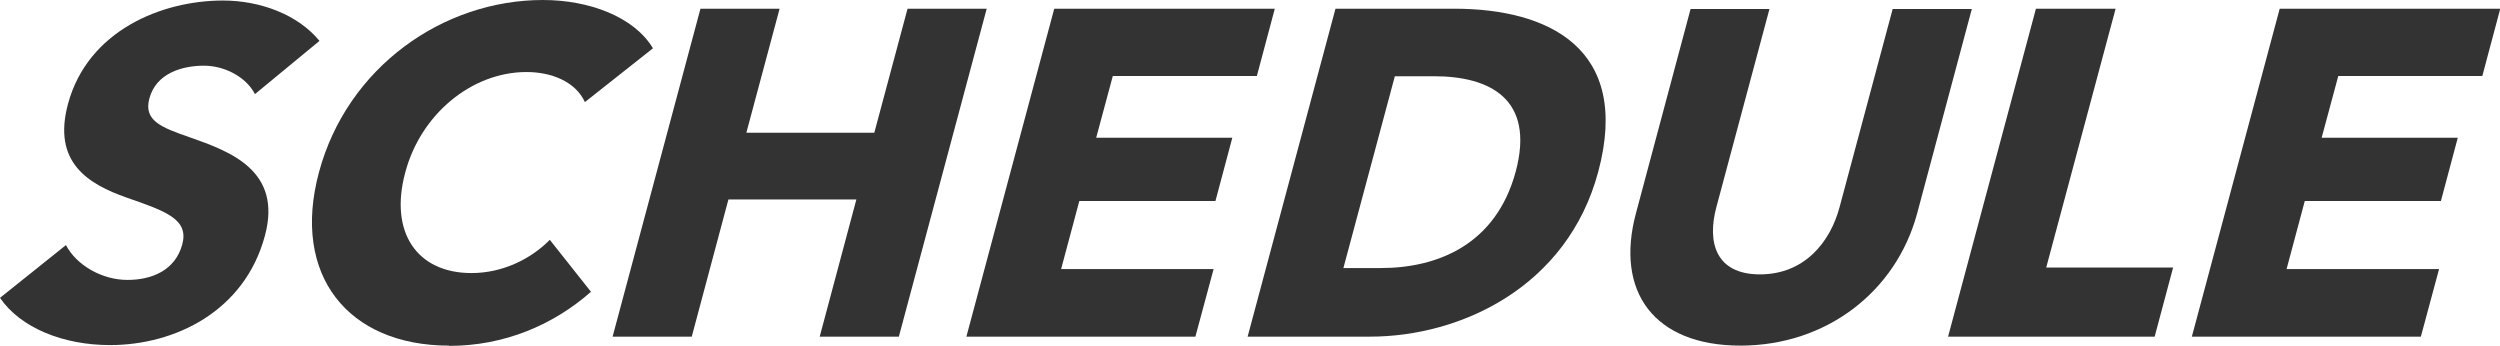
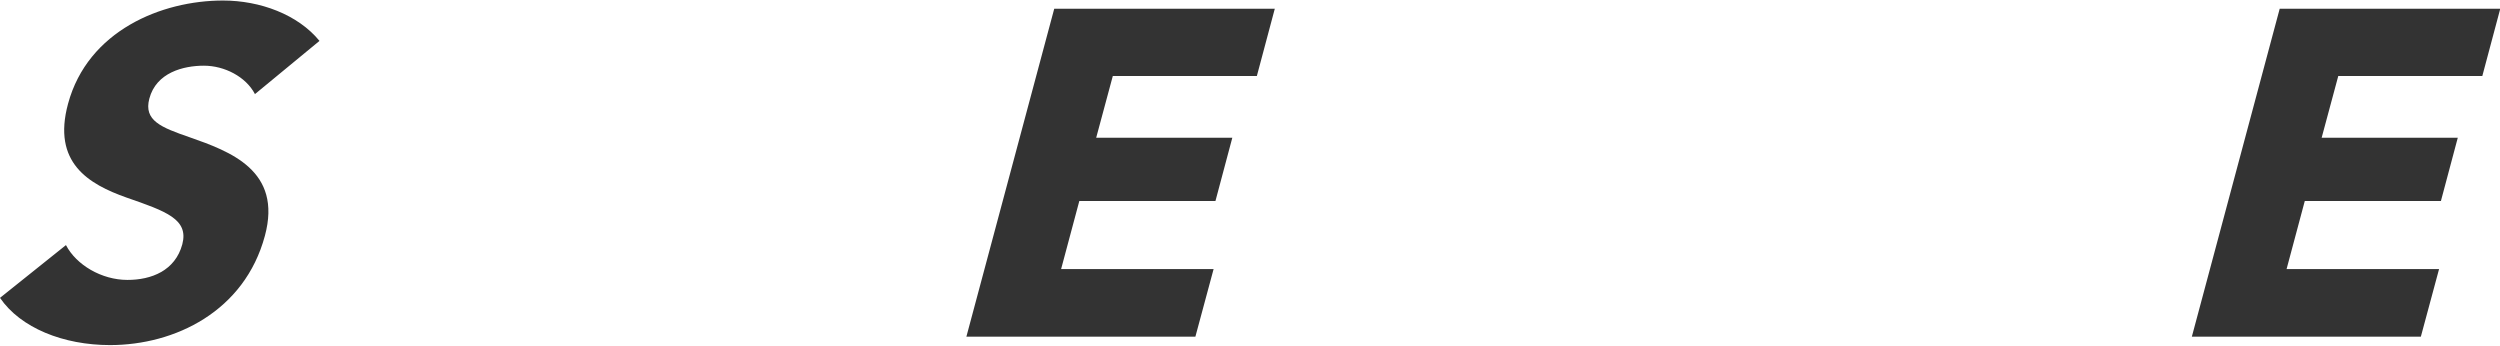
<svg xmlns="http://www.w3.org/2000/svg" id="_レイヤー_2" data-name="レイヤー 2" viewBox="0 0 94.76 13.1">
  <defs>
    <style>
      .cls-1 {
        fill: #333;
        stroke-width: 0px;
      }
    </style>
  </defs>
  <g id="_ガイド" data-name="ガイド">
    <g>
      <path class="cls-1" d="m9.66,3.56c-.34-.65-1.15-1.07-1.93-1.07s-1.81.26-2.07,1.25c-.22.83.45,1.09,1.52,1.46,1.54.54,3.53,1.26,2.86,3.74-.77,2.86-3.41,4.14-5.87,4.14-1.77,0-3.39-.65-4.17-1.79l2.5-2c.39.75,1.35,1.32,2.33,1.32.91,0,1.81-.35,2.08-1.35.25-.95-.61-1.25-2.11-1.77-1.44-.51-2.83-1.32-2.22-3.56C3.33,1.16,6.13.02,8.45.02c1.41,0,2.84.53,3.66,1.53l-2.45,2.02Z" />
-       <path class="cls-1" d="m17.02,13.1c-3.83,0-5.98-2.67-4.93-6.57,1.07-3.98,4.7-6.53,8.49-6.53,1.74,0,3.45.63,4.17,1.83l-2.58,2.04c-.35-.77-1.26-1.14-2.21-1.14-2.09,0-4.02,1.61-4.6,3.81-.61,2.26.44,3.81,2.51,3.81,1.18,0,2.25-.53,2.97-1.26l1.56,1.97c-1.43,1.26-3.29,2.05-5.38,2.05Z" />
-       <path class="cls-1" d="m31.07,12.76l1.39-5.2h-4.85l-1.39,5.2h-3L26.55.33h3l-1.26,4.7h4.85l1.26-4.7h3l-3.33,12.43h-3Z" />
      <path class="cls-1" d="m36.63,12.76L39.96.33h8.36l-.68,2.55h-5.46l-.63,2.34h5.16l-.64,2.4h-5.16l-.69,2.58h5.78l-.69,2.56h-8.68Z" />
-       <path class="cls-1" d="m51.93,12.76h-4.64L50.62.33h4.5c3.53,0,6.72,1.47,5.46,6.18-1.17,4.37-5.22,6.25-8.65,6.25Zm2.43-9.87h-1.49l-1.95,7.27h1.42c2.14,0,4.36-.88,5.11-3.65.75-2.79-1.02-3.62-3.09-3.62Z" />
-       <path class="cls-1" d="m65.97,13.1c-3.27,0-4.76-2.04-3.96-5.02l2.07-7.74h2.99l-2.01,7.5c-.36,1.33-.04,2.56,1.65,2.56s2.67-1.23,3.02-2.56l2.01-7.5h3l-2.07,7.74c-.8,2.98-3.45,5.02-6.7,5.02Z" />
-       <path class="cls-1" d="m73.84,12.76l3.33-12.43h3.02l-2.63,9.81h4.81l-.7,2.62h-7.83Z" />
      <path class="cls-1" d="m83.08,12.76l3.33-12.43h8.36l-.68,2.55h-5.46l-.63,2.34h5.16l-.64,2.4h-5.16l-.69,2.58h5.78l-.69,2.56h-8.68Z" />
    </g>
  </g>
</svg>